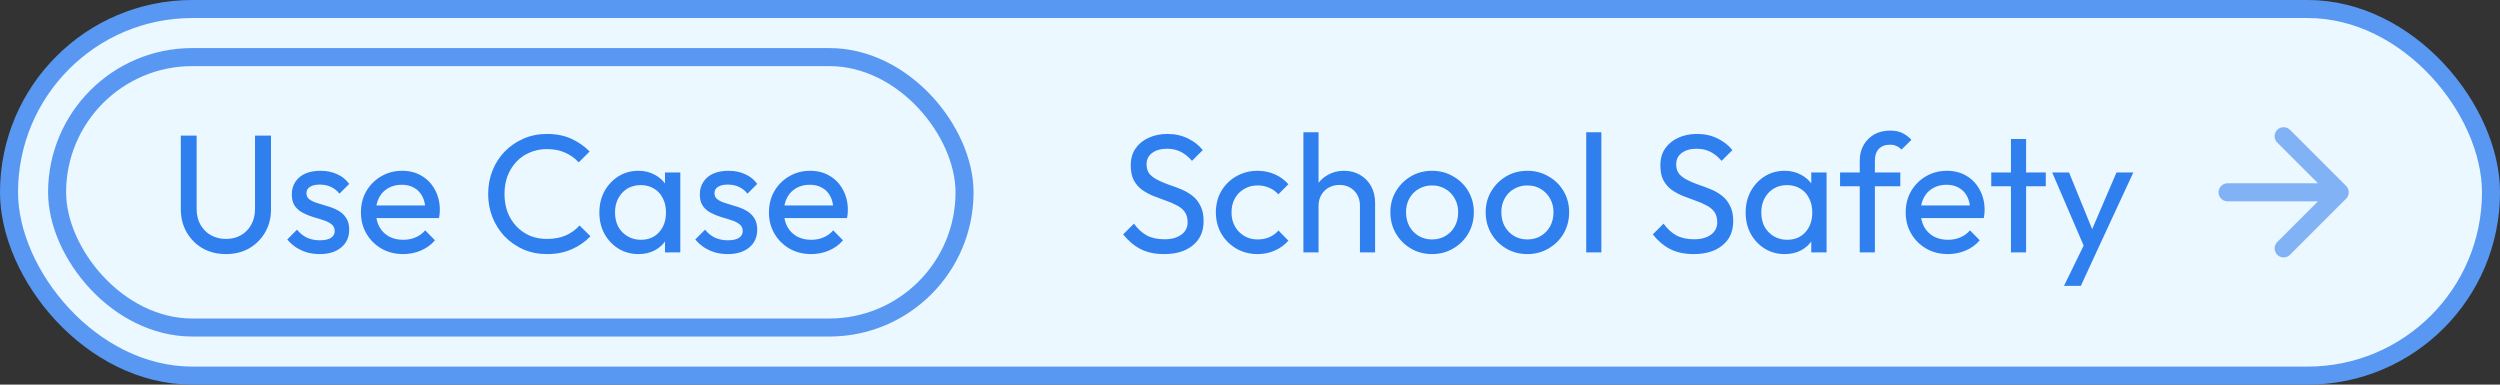
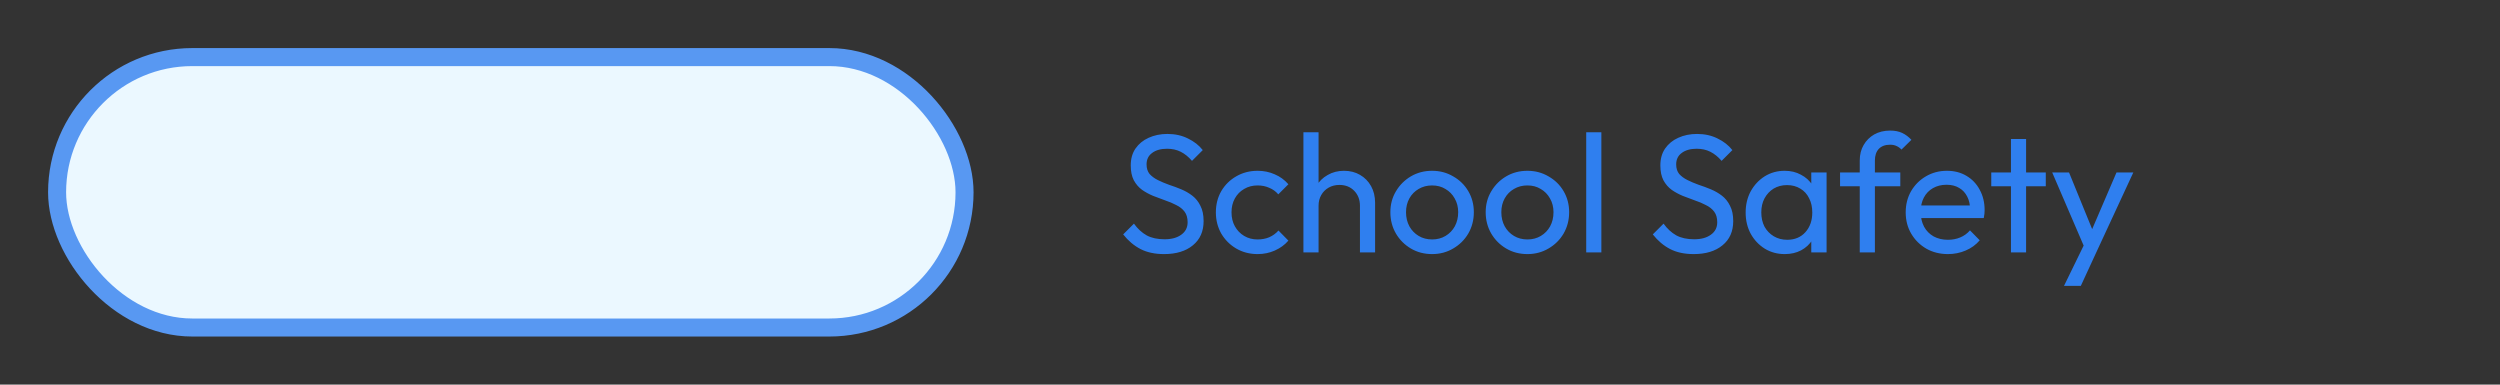
<svg xmlns="http://www.w3.org/2000/svg" width="208" height="32" viewBox="0 0 208 32" fill="none">
  <rect x="0" y="0" width="208" height="32" fill="#333333" stroke="none" />
-   <rect x="0.75" y="0.75" width="206.5" height="30.5" rx="15.25" fill="#EBF8FF" />
  <rect x="4.75" y="4.75" width="75.5" height="22.5" rx="11.25" fill="#EBF8FF" />
-   <path d="M18.796 21.14C18.077 21.14 17.433 20.981 16.864 20.664C16.304 20.337 15.861 19.894 15.534 19.334C15.207 18.765 15.044 18.121 15.044 17.402V11.284H16.36V17.374C16.36 17.887 16.467 18.331 16.682 18.704C16.896 19.077 17.186 19.367 17.55 19.572C17.923 19.777 18.338 19.88 18.796 19.88C19.272 19.88 19.687 19.777 20.042 19.572C20.406 19.367 20.691 19.077 20.896 18.704C21.11 18.331 21.218 17.892 21.218 17.388V11.284H22.548V17.416C22.548 18.135 22.384 18.774 22.058 19.334C21.731 19.894 21.288 20.337 20.728 20.664C20.168 20.981 19.524 21.14 18.796 21.14ZM26.602 21.14C26.229 21.14 25.875 21.093 25.538 21C25.212 20.897 24.909 20.757 24.628 20.58C24.349 20.393 24.106 20.174 23.901 19.922L24.712 19.11C24.955 19.409 25.235 19.633 25.552 19.782C25.87 19.922 26.224 19.992 26.616 19.992C27.009 19.992 27.312 19.927 27.526 19.796C27.741 19.656 27.849 19.465 27.849 19.222C27.849 18.979 27.76 18.793 27.582 18.662C27.415 18.522 27.195 18.41 26.924 18.326C26.654 18.233 26.364 18.144 26.056 18.06C25.758 17.967 25.473 17.85 25.203 17.71C24.932 17.57 24.708 17.379 24.53 17.136C24.363 16.893 24.279 16.571 24.279 16.17C24.279 15.769 24.377 15.423 24.573 15.134C24.768 14.835 25.039 14.607 25.384 14.448C25.739 14.289 26.164 14.21 26.659 14.21C27.181 14.21 27.643 14.303 28.044 14.49C28.455 14.667 28.791 14.938 29.052 15.302L28.241 16.114C28.054 15.871 27.82 15.685 27.541 15.554C27.27 15.423 26.962 15.358 26.616 15.358C26.253 15.358 25.973 15.423 25.776 15.554C25.59 15.675 25.497 15.848 25.497 16.072C25.497 16.296 25.581 16.469 25.748 16.59C25.916 16.711 26.136 16.814 26.407 16.898C26.686 16.982 26.976 17.071 27.274 17.164C27.573 17.248 27.858 17.365 28.128 17.514C28.399 17.663 28.619 17.864 28.787 18.116C28.964 18.368 29.052 18.699 29.052 19.11C29.052 19.735 28.828 20.23 28.381 20.594C27.942 20.958 27.349 21.14 26.602 21.14ZM33.543 21.14C32.88 21.14 32.283 20.991 31.751 20.692C31.219 20.384 30.799 19.969 30.491 19.446C30.183 18.923 30.029 18.331 30.029 17.668C30.029 17.015 30.178 16.427 30.477 15.904C30.785 15.381 31.196 14.971 31.709 14.672C32.232 14.364 32.815 14.21 33.459 14.21C34.075 14.21 34.616 14.35 35.083 14.63C35.559 14.91 35.928 15.297 36.189 15.792C36.46 16.287 36.595 16.847 36.595 17.472C36.595 17.565 36.59 17.668 36.581 17.78C36.572 17.883 36.553 18.004 36.525 18.144H30.911V17.094H35.853L35.391 17.5C35.391 17.052 35.312 16.674 35.153 16.366C34.994 16.049 34.77 15.806 34.481 15.638C34.192 15.461 33.842 15.372 33.431 15.372C33.002 15.372 32.624 15.465 32.297 15.652C31.97 15.839 31.718 16.1 31.541 16.436C31.364 16.772 31.275 17.169 31.275 17.626C31.275 18.093 31.368 18.503 31.555 18.858C31.742 19.203 32.008 19.474 32.353 19.67C32.698 19.857 33.095 19.95 33.543 19.95C33.916 19.95 34.257 19.885 34.565 19.754C34.882 19.623 35.153 19.427 35.377 19.166L36.189 19.992C35.872 20.365 35.48 20.65 35.013 20.846C34.556 21.042 34.066 21.14 33.543 21.14ZM45.515 21.14C44.815 21.14 44.166 21.014 43.569 20.762C42.972 20.501 42.449 20.141 42.001 19.684C41.562 19.227 41.222 18.695 40.979 18.088C40.736 17.481 40.615 16.833 40.615 16.142C40.615 15.442 40.736 14.789 40.979 14.182C41.222 13.575 41.562 13.048 42.001 12.6C42.449 12.143 42.967 11.788 43.555 11.536C44.152 11.275 44.801 11.144 45.501 11.144C46.266 11.144 46.938 11.275 47.517 11.536C48.096 11.797 48.609 12.152 49.057 12.6L48.147 13.51C47.839 13.165 47.461 12.894 47.013 12.698C46.574 12.502 46.07 12.404 45.501 12.404C44.988 12.404 44.516 12.497 44.087 12.684C43.658 12.861 43.284 13.118 42.967 13.454C42.65 13.79 42.402 14.187 42.225 14.644C42.057 15.101 41.973 15.601 41.973 16.142C41.973 16.683 42.057 17.183 42.225 17.64C42.402 18.097 42.65 18.494 42.967 18.83C43.284 19.166 43.658 19.427 44.087 19.614C44.516 19.791 44.988 19.88 45.501 19.88C46.108 19.88 46.635 19.782 47.083 19.586C47.531 19.381 47.909 19.105 48.217 18.76L49.127 19.656C48.679 20.123 48.152 20.487 47.545 20.748C46.948 21.009 46.271 21.14 45.515 21.14ZM53.115 21.14C52.509 21.14 51.958 20.991 51.463 20.692C50.969 20.384 50.577 19.969 50.287 19.446C50.007 18.923 49.867 18.335 49.867 17.682C49.867 17.029 50.007 16.441 50.287 15.918C50.577 15.395 50.964 14.98 51.449 14.672C51.944 14.364 52.499 14.21 53.115 14.21C53.619 14.21 54.067 14.317 54.459 14.532C54.861 14.737 55.183 15.027 55.425 15.4C55.668 15.764 55.803 16.189 55.831 16.674V18.676C55.803 19.152 55.668 19.577 55.425 19.95C55.192 20.323 54.875 20.617 54.473 20.832C54.081 21.037 53.629 21.14 53.115 21.14ZM53.325 19.95C53.951 19.95 54.455 19.74 54.837 19.32C55.22 18.891 55.411 18.345 55.411 17.682C55.411 17.225 55.323 16.828 55.145 16.492C54.977 16.147 54.735 15.881 54.417 15.694C54.1 15.498 53.731 15.4 53.311 15.4C52.891 15.4 52.518 15.498 52.191 15.694C51.874 15.89 51.622 16.161 51.435 16.506C51.258 16.842 51.169 17.229 51.169 17.668C51.169 18.116 51.258 18.513 51.435 18.858C51.622 19.194 51.879 19.46 52.205 19.656C52.532 19.852 52.905 19.95 53.325 19.95ZM55.327 21V19.208L55.565 17.584L55.327 15.974V14.35H56.601V21H55.327ZM60.55 21.14C60.176 21.14 59.822 21.093 59.486 21C59.159 20.897 58.856 20.757 58.576 20.58C58.296 20.393 58.053 20.174 57.848 19.922L58.66 19.11C58.902 19.409 59.182 19.633 59.5 19.782C59.817 19.922 60.172 19.992 60.564 19.992C60.956 19.992 61.259 19.927 61.474 19.796C61.688 19.656 61.796 19.465 61.796 19.222C61.796 18.979 61.707 18.793 61.53 18.662C61.362 18.522 61.142 18.41 60.872 18.326C60.601 18.233 60.312 18.144 60.004 18.06C59.705 17.967 59.42 17.85 59.15 17.71C58.879 17.57 58.655 17.379 58.478 17.136C58.31 16.893 58.226 16.571 58.226 16.17C58.226 15.769 58.324 15.423 58.52 15.134C58.716 14.835 58.986 14.607 59.332 14.448C59.686 14.289 60.111 14.21 60.606 14.21C61.128 14.21 61.59 14.303 61.992 14.49C62.402 14.667 62.738 14.938 63 15.302L62.188 16.114C62.001 15.871 61.768 15.685 61.488 15.554C61.217 15.423 60.909 15.358 60.564 15.358C60.2 15.358 59.92 15.423 59.724 15.554C59.537 15.675 59.444 15.848 59.444 16.072C59.444 16.296 59.528 16.469 59.696 16.59C59.864 16.711 60.083 16.814 60.354 16.898C60.634 16.982 60.923 17.071 61.222 17.164C61.52 17.248 61.805 17.365 62.076 17.514C62.346 17.663 62.566 17.864 62.734 18.116C62.911 18.368 63 18.699 63 19.11C63 19.735 62.776 20.23 62.328 20.594C61.889 20.958 61.296 21.14 60.55 21.14ZM67.49 21.14C66.828 21.14 66.23 20.991 65.698 20.692C65.166 20.384 64.746 19.969 64.438 19.446C64.13 18.923 63.976 18.331 63.976 17.668C63.976 17.015 64.126 16.427 64.424 15.904C64.732 15.381 65.143 14.971 65.656 14.672C66.179 14.364 66.762 14.21 67.406 14.21C68.022 14.21 68.564 14.35 69.03 14.63C69.506 14.91 69.875 15.297 70.136 15.792C70.407 16.287 70.542 16.847 70.542 17.472C70.542 17.565 70.538 17.668 70.528 17.78C70.519 17.883 70.5 18.004 70.472 18.144H64.858V17.094H69.8L69.338 17.5C69.338 17.052 69.259 16.674 69.1 16.366C68.942 16.049 68.718 15.806 68.428 15.638C68.139 15.461 67.789 15.372 67.378 15.372C66.949 15.372 66.571 15.465 66.244 15.652C65.918 15.839 65.666 16.1 65.488 16.436C65.311 16.772 65.222 17.169 65.222 17.626C65.222 18.093 65.316 18.503 65.502 18.858C65.689 19.203 65.955 19.474 66.3 19.67C66.646 19.857 67.042 19.95 67.49 19.95C67.864 19.95 68.204 19.885 68.512 19.754C68.83 19.623 69.1 19.427 69.324 19.166L70.136 19.992C69.819 20.365 69.427 20.65 68.96 20.846C68.503 21.042 68.013 21.14 67.49 21.14Z" fill="#2F7FEF" />
  <rect x="4.75" y="4.75" width="75.5" height="22.5" rx="11.25" stroke="#5898F2" stroke-width="1.5" />
  <path d="M96.85 21.14C96.085 21.14 95.431 21 94.89 20.72C94.349 20.44 93.868 20.034 93.448 19.502L94.344 18.606C94.652 19.035 95.007 19.362 95.408 19.586C95.809 19.801 96.304 19.908 96.892 19.908C97.471 19.908 97.933 19.782 98.278 19.53C98.633 19.278 98.81 18.933 98.81 18.494C98.81 18.13 98.726 17.836 98.558 17.612C98.39 17.388 98.161 17.206 97.872 17.066C97.592 16.917 97.284 16.786 96.948 16.674C96.612 16.553 96.276 16.427 95.94 16.296C95.604 16.156 95.296 15.988 95.016 15.792C94.736 15.587 94.507 15.321 94.33 14.994C94.162 14.667 94.078 14.257 94.078 13.762C94.078 13.211 94.209 12.745 94.47 12.362C94.741 11.97 95.105 11.671 95.562 11.466C96.029 11.251 96.551 11.144 97.13 11.144C97.765 11.144 98.334 11.27 98.838 11.522C99.342 11.765 99.753 12.087 100.07 12.488L99.174 13.384C98.885 13.048 98.572 12.796 98.236 12.628C97.909 12.46 97.531 12.376 97.102 12.376C96.579 12.376 96.164 12.493 95.856 12.726C95.548 12.95 95.394 13.267 95.394 13.678C95.394 14.005 95.478 14.271 95.646 14.476C95.823 14.672 96.052 14.84 96.332 14.98C96.612 15.12 96.92 15.251 97.256 15.372C97.601 15.484 97.942 15.61 98.278 15.75C98.614 15.89 98.922 16.067 99.202 16.282C99.482 16.497 99.706 16.777 99.874 17.122C100.051 17.458 100.14 17.883 100.14 18.396C100.14 19.255 99.841 19.927 99.244 20.412C98.656 20.897 97.858 21.14 96.85 21.14ZM104.632 21.14C103.979 21.14 103.386 20.986 102.854 20.678C102.331 20.37 101.916 19.955 101.608 19.432C101.309 18.9 101.16 18.312 101.16 17.668C101.16 17.015 101.309 16.427 101.608 15.904C101.916 15.381 102.331 14.971 102.854 14.672C103.386 14.364 103.979 14.21 104.632 14.21C105.145 14.21 105.621 14.308 106.06 14.504C106.499 14.691 106.877 14.966 107.194 15.33L106.354 16.17C106.149 15.927 105.897 15.745 105.598 15.624C105.309 15.493 104.987 15.428 104.632 15.428C104.212 15.428 103.839 15.526 103.512 15.722C103.185 15.909 102.929 16.17 102.742 16.506C102.555 16.842 102.462 17.229 102.462 17.668C102.462 18.107 102.555 18.494 102.742 18.83C102.929 19.166 103.185 19.432 103.512 19.628C103.839 19.824 104.212 19.922 104.632 19.922C104.987 19.922 105.309 19.861 105.598 19.74C105.897 19.609 106.153 19.423 106.368 19.18L107.194 20.02C106.886 20.375 106.508 20.65 106.06 20.846C105.621 21.042 105.145 21.14 104.632 21.14ZM113.148 21V17.122C113.148 16.618 112.989 16.203 112.672 15.876C112.354 15.549 111.944 15.386 111.44 15.386C111.104 15.386 110.805 15.461 110.544 15.61C110.282 15.759 110.077 15.965 109.928 16.226C109.778 16.487 109.704 16.786 109.704 17.122L109.186 16.828C109.186 16.324 109.298 15.876 109.522 15.484C109.746 15.092 110.058 14.784 110.46 14.56C110.861 14.327 111.314 14.21 111.818 14.21C112.322 14.21 112.765 14.322 113.148 14.546C113.54 14.77 113.848 15.083 114.072 15.484C114.296 15.885 114.408 16.347 114.408 16.87V21H113.148ZM108.444 21V11.004H109.704V21H108.444ZM119.151 21.14C118.498 21.14 117.91 20.986 117.387 20.678C116.865 20.37 116.449 19.955 116.141 19.432C115.833 18.9 115.679 18.307 115.679 17.654C115.679 17.01 115.833 16.431 116.141 15.918C116.449 15.395 116.865 14.98 117.387 14.672C117.91 14.364 118.498 14.21 119.151 14.21C119.795 14.21 120.379 14.364 120.901 14.672C121.433 14.971 121.853 15.381 122.161 15.904C122.469 16.427 122.623 17.01 122.623 17.654C122.623 18.307 122.469 18.9 122.161 19.432C121.853 19.955 121.433 20.37 120.901 20.678C120.379 20.986 119.795 21.14 119.151 21.14ZM119.151 19.922C119.571 19.922 119.945 19.824 120.271 19.628C120.598 19.432 120.855 19.166 121.041 18.83C121.228 18.485 121.321 18.093 121.321 17.654C121.321 17.225 121.223 16.842 121.027 16.506C120.841 16.17 120.584 15.909 120.257 15.722C119.94 15.526 119.571 15.428 119.151 15.428C118.731 15.428 118.358 15.526 118.031 15.722C117.705 15.909 117.448 16.17 117.261 16.506C117.075 16.842 116.981 17.225 116.981 17.654C116.981 18.093 117.075 18.485 117.261 18.83C117.448 19.166 117.705 19.432 118.031 19.628C118.358 19.824 118.731 19.922 119.151 19.922ZM127.081 21.14C126.428 21.14 125.84 20.986 125.317 20.678C124.794 20.37 124.379 19.955 124.071 19.432C123.763 18.9 123.609 18.307 123.609 17.654C123.609 17.01 123.763 16.431 124.071 15.918C124.379 15.395 124.794 14.98 125.317 14.672C125.84 14.364 126.428 14.21 127.081 14.21C127.725 14.21 128.308 14.364 128.831 14.672C129.363 14.971 129.783 15.381 130.091 15.904C130.399 16.427 130.553 17.01 130.553 17.654C130.553 18.307 130.399 18.9 130.091 19.432C129.783 19.955 129.363 20.37 128.831 20.678C128.308 20.986 127.725 21.14 127.081 21.14ZM127.081 19.922C127.501 19.922 127.874 19.824 128.201 19.628C128.528 19.432 128.784 19.166 128.971 18.83C129.158 18.485 129.251 18.093 129.251 17.654C129.251 17.225 129.153 16.842 128.957 16.506C128.77 16.17 128.514 15.909 128.187 15.722C127.87 15.526 127.501 15.428 127.081 15.428C126.661 15.428 126.288 15.526 125.961 15.722C125.634 15.909 125.378 16.17 125.191 16.506C125.004 16.842 124.911 17.225 124.911 17.654C124.911 18.093 125.004 18.485 125.191 18.83C125.378 19.166 125.634 19.432 125.961 19.628C126.288 19.824 126.661 19.922 127.081 19.922ZM131.973 21V11.004H133.233V21H131.973ZM140.914 21.14C140.149 21.14 139.496 21 138.954 20.72C138.413 20.44 137.932 20.034 137.512 19.502L138.408 18.606C138.716 19.035 139.071 19.362 139.472 19.586C139.874 19.801 140.368 19.908 140.956 19.908C141.535 19.908 141.997 19.782 142.342 19.53C142.697 19.278 142.874 18.933 142.874 18.494C142.874 18.13 142.79 17.836 142.622 17.612C142.454 17.388 142.226 17.206 141.936 17.066C141.656 16.917 141.348 16.786 141.012 16.674C140.676 16.553 140.34 16.427 140.004 16.296C139.668 16.156 139.36 15.988 139.08 15.792C138.8 15.587 138.572 15.321 138.394 14.994C138.226 14.667 138.142 14.257 138.142 13.762C138.142 13.211 138.273 12.745 138.534 12.362C138.805 11.97 139.169 11.671 139.626 11.466C140.093 11.251 140.616 11.144 141.194 11.144C141.829 11.144 142.398 11.27 142.902 11.522C143.406 11.765 143.817 12.087 144.134 12.488L143.238 13.384C142.949 13.048 142.636 12.796 142.3 12.628C141.974 12.46 141.596 12.376 141.166 12.376C140.644 12.376 140.228 12.493 139.92 12.726C139.612 12.95 139.458 13.267 139.458 13.678C139.458 14.005 139.542 14.271 139.71 14.476C139.888 14.672 140.116 14.84 140.396 14.98C140.676 15.12 140.984 15.251 141.32 15.372C141.666 15.484 142.006 15.61 142.342 15.75C142.678 15.89 142.986 16.067 143.266 16.282C143.546 16.497 143.77 16.777 143.938 17.122C144.116 17.458 144.204 17.883 144.204 18.396C144.204 19.255 143.906 19.927 143.308 20.412C142.72 20.897 141.922 21.14 140.914 21.14ZM148.486 21.14C147.88 21.14 147.329 20.991 146.834 20.692C146.34 20.384 145.948 19.969 145.658 19.446C145.378 18.923 145.238 18.335 145.238 17.682C145.238 17.029 145.378 16.441 145.658 15.918C145.948 15.395 146.335 14.98 146.82 14.672C147.315 14.364 147.87 14.21 148.486 14.21C148.99 14.21 149.438 14.317 149.83 14.532C150.232 14.737 150.554 15.027 150.796 15.4C151.039 15.764 151.174 16.189 151.202 16.674V18.676C151.174 19.152 151.039 19.577 150.796 19.95C150.563 20.323 150.246 20.617 149.844 20.832C149.452 21.037 149 21.14 148.486 21.14ZM148.696 19.95C149.322 19.95 149.826 19.74 150.208 19.32C150.591 18.891 150.782 18.345 150.782 17.682C150.782 17.225 150.694 16.828 150.516 16.492C150.348 16.147 150.106 15.881 149.788 15.694C149.471 15.498 149.102 15.4 148.682 15.4C148.262 15.4 147.889 15.498 147.562 15.694C147.245 15.89 146.993 16.161 146.806 16.506C146.629 16.842 146.54 17.229 146.54 17.668C146.54 18.116 146.629 18.513 146.806 18.858C146.993 19.194 147.25 19.46 147.576 19.656C147.903 19.852 148.276 19.95 148.696 19.95ZM150.698 21V19.208L150.936 17.584L150.698 15.974V14.35H151.972V21H150.698ZM154.731 21V13.356C154.731 12.861 154.839 12.432 155.053 12.068C155.268 11.695 155.562 11.401 155.935 11.186C156.318 10.971 156.761 10.864 157.265 10.864C157.648 10.864 157.979 10.929 158.259 11.06C158.539 11.191 158.796 11.382 159.029 11.634L158.203 12.446C158.082 12.315 157.947 12.217 157.797 12.152C157.648 12.077 157.466 12.04 157.251 12.04C156.85 12.04 156.537 12.157 156.313 12.39C156.099 12.623 155.991 12.945 155.991 13.356V21H154.731ZM153.093 15.498V14.35H158.105V15.498H153.093ZM162.068 21.14C161.406 21.14 160.808 20.991 160.276 20.692C159.744 20.384 159.324 19.969 159.016 19.446C158.708 18.923 158.554 18.331 158.554 17.668C158.554 17.015 158.704 16.427 159.002 15.904C159.31 15.381 159.721 14.971 160.234 14.672C160.757 14.364 161.34 14.21 161.984 14.21C162.6 14.21 163.142 14.35 163.608 14.63C164.084 14.91 164.453 15.297 164.714 15.792C164.985 16.287 165.12 16.847 165.12 17.472C165.12 17.565 165.116 17.668 165.106 17.78C165.097 17.883 165.078 18.004 165.05 18.144H159.436V17.094H164.378L163.916 17.5C163.916 17.052 163.837 16.674 163.678 16.366C163.52 16.049 163.296 15.806 163.006 15.638C162.717 15.461 162.367 15.372 161.956 15.372C161.527 15.372 161.149 15.465 160.822 15.652C160.496 15.839 160.244 16.1 160.066 16.436C159.889 16.772 159.8 17.169 159.8 17.626C159.8 18.093 159.894 18.503 160.08 18.858C160.267 19.203 160.533 19.474 160.878 19.67C161.224 19.857 161.62 19.95 162.068 19.95C162.442 19.95 162.782 19.885 163.09 19.754C163.408 19.623 163.678 19.427 163.902 19.166L164.714 19.992C164.397 20.365 164.005 20.65 163.538 20.846C163.081 21.042 162.591 21.14 162.068 21.14ZM167.311 21V11.564H168.571V21H167.311ZM165.673 15.498V14.35H170.209V15.498H165.673ZM173.628 21.056L170.744 14.35H172.144L174.286 19.6H173.838L176.092 14.35H177.492L174.384 21.056H173.628ZM171.724 23.786L173.684 19.768L174.384 21.056L173.124 23.786H171.724Z" fill="#2F7FEF" />
-   <path d="M185.333 16H194.666M194.666 16L190 11.333M194.666 16L190 20.666" stroke="#82B2F6" stroke-width="1.5" stroke-linecap="round" stroke-linejoin="round" />
-   <rect x="0.75" y="0.75" width="206.5" height="30.5" rx="15.25" stroke="#5898F2" stroke-width="1.5" />
</svg>